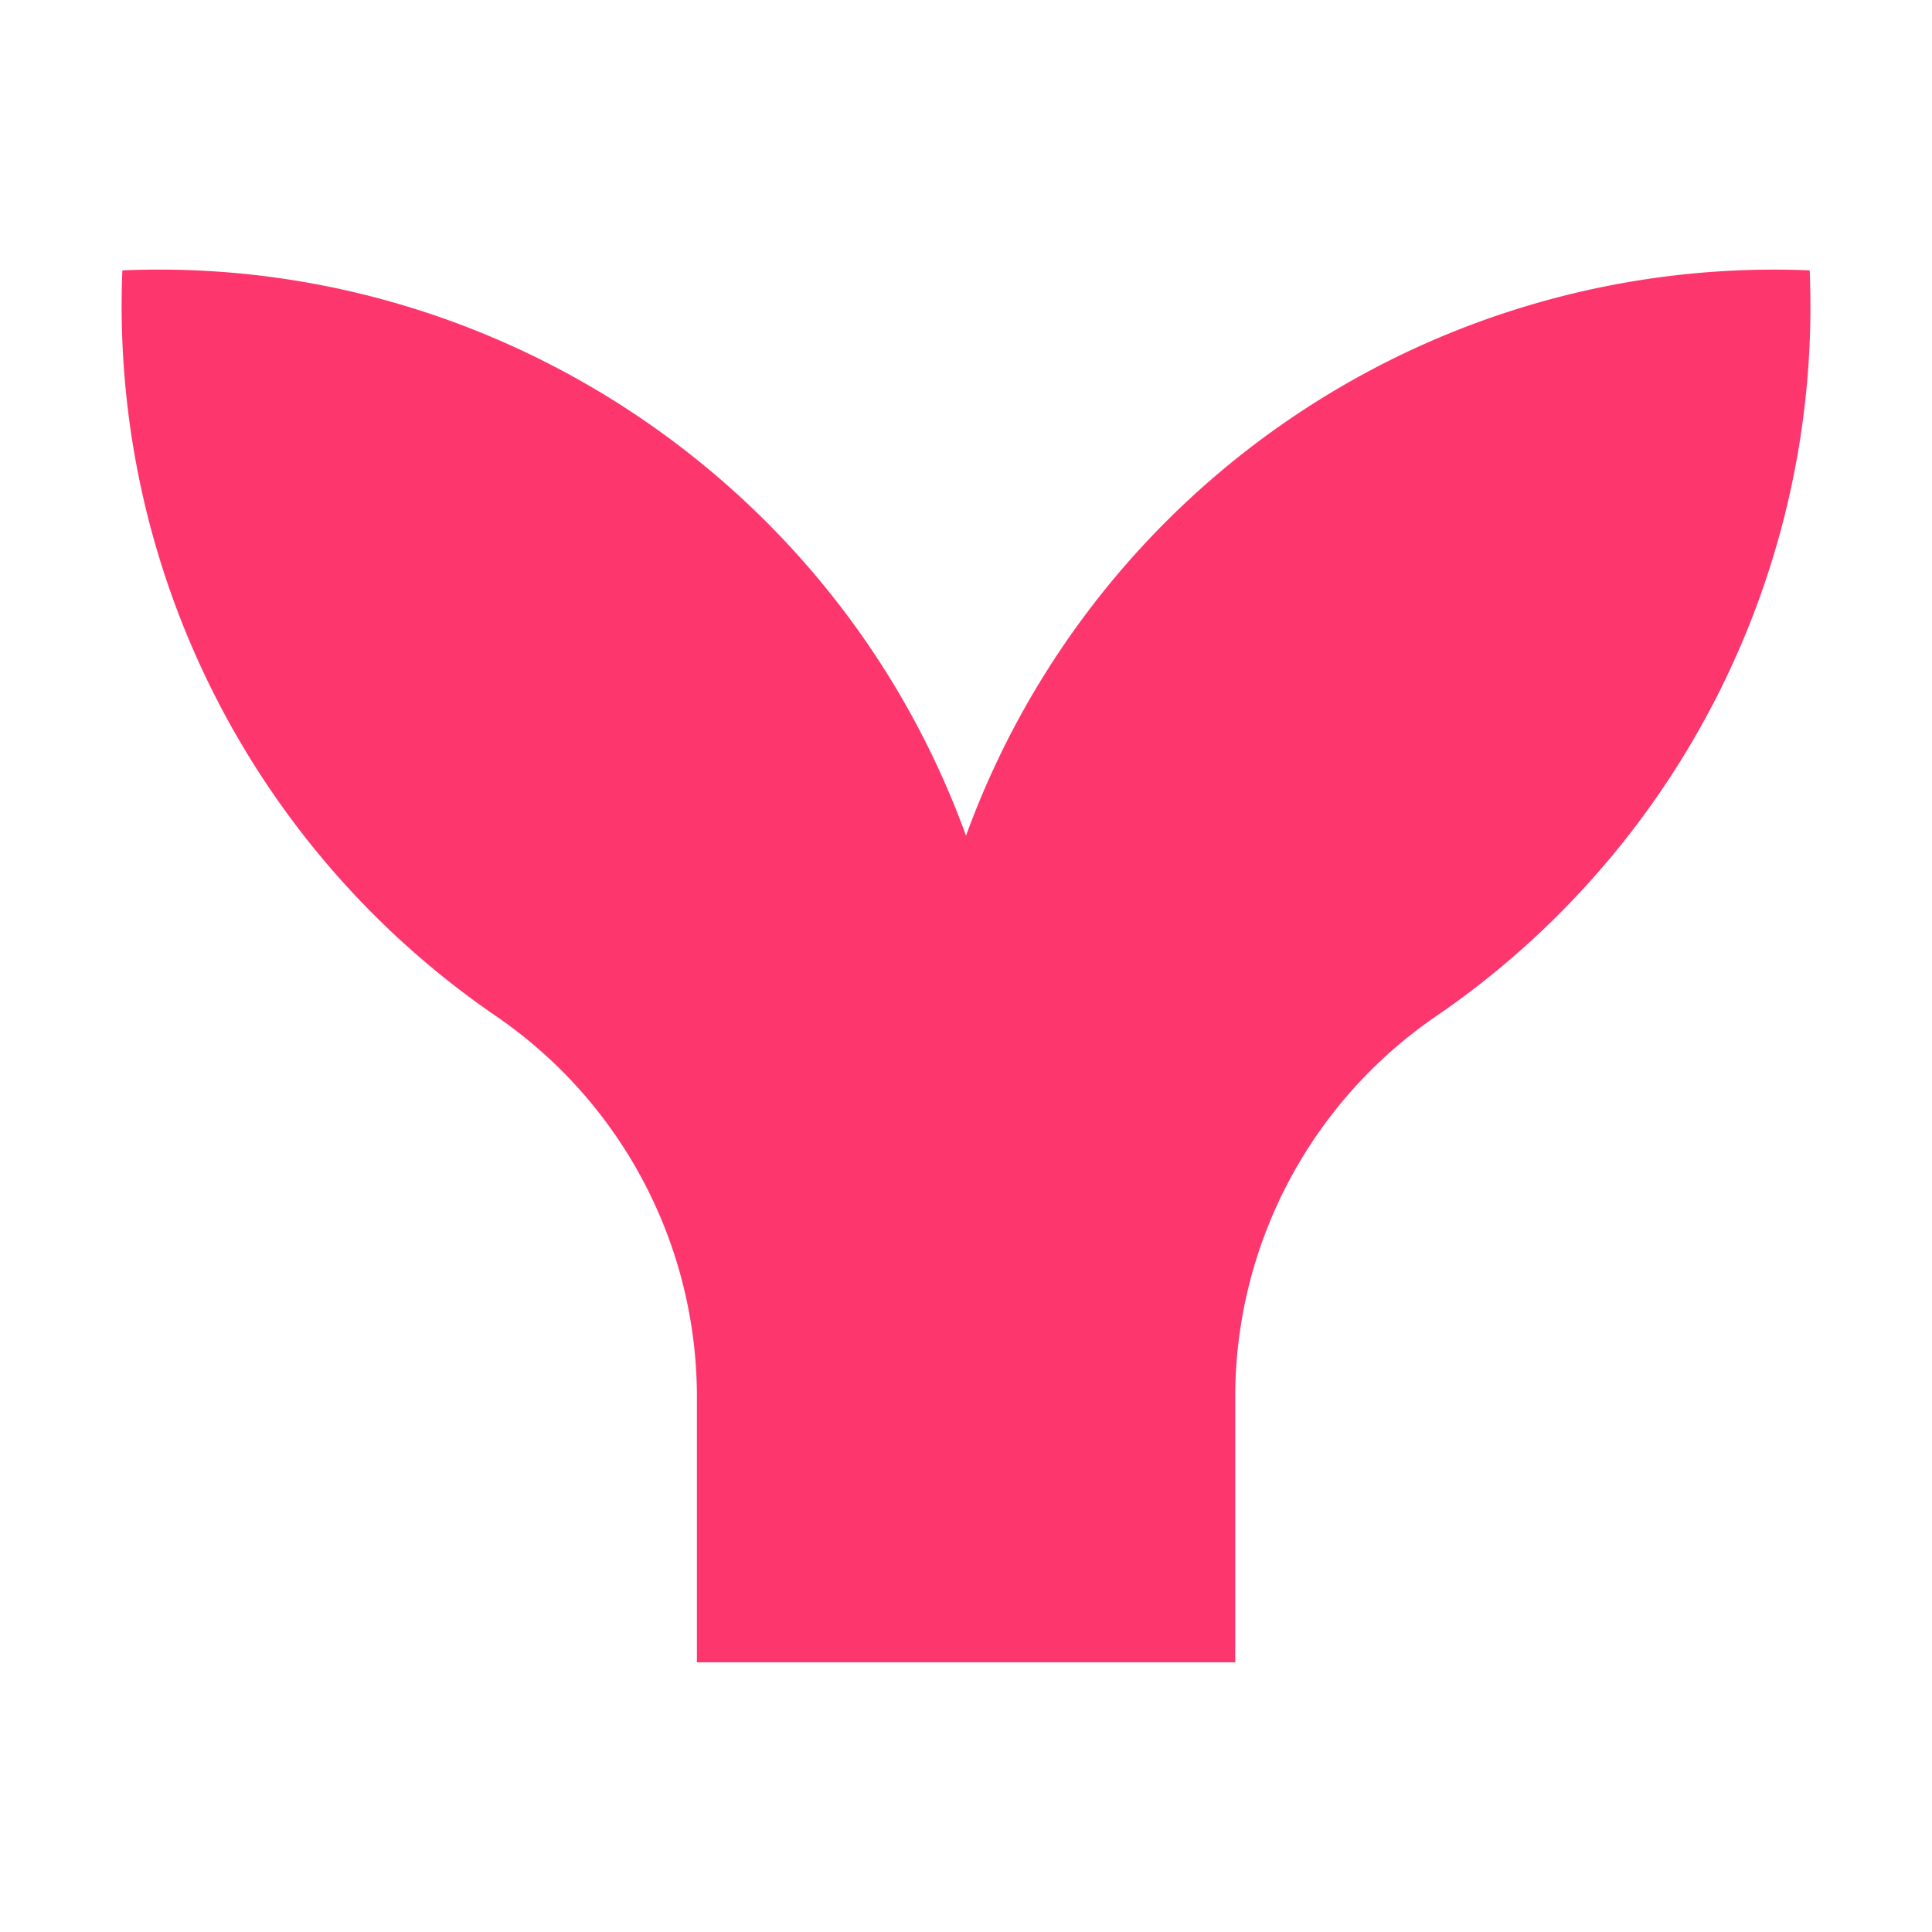
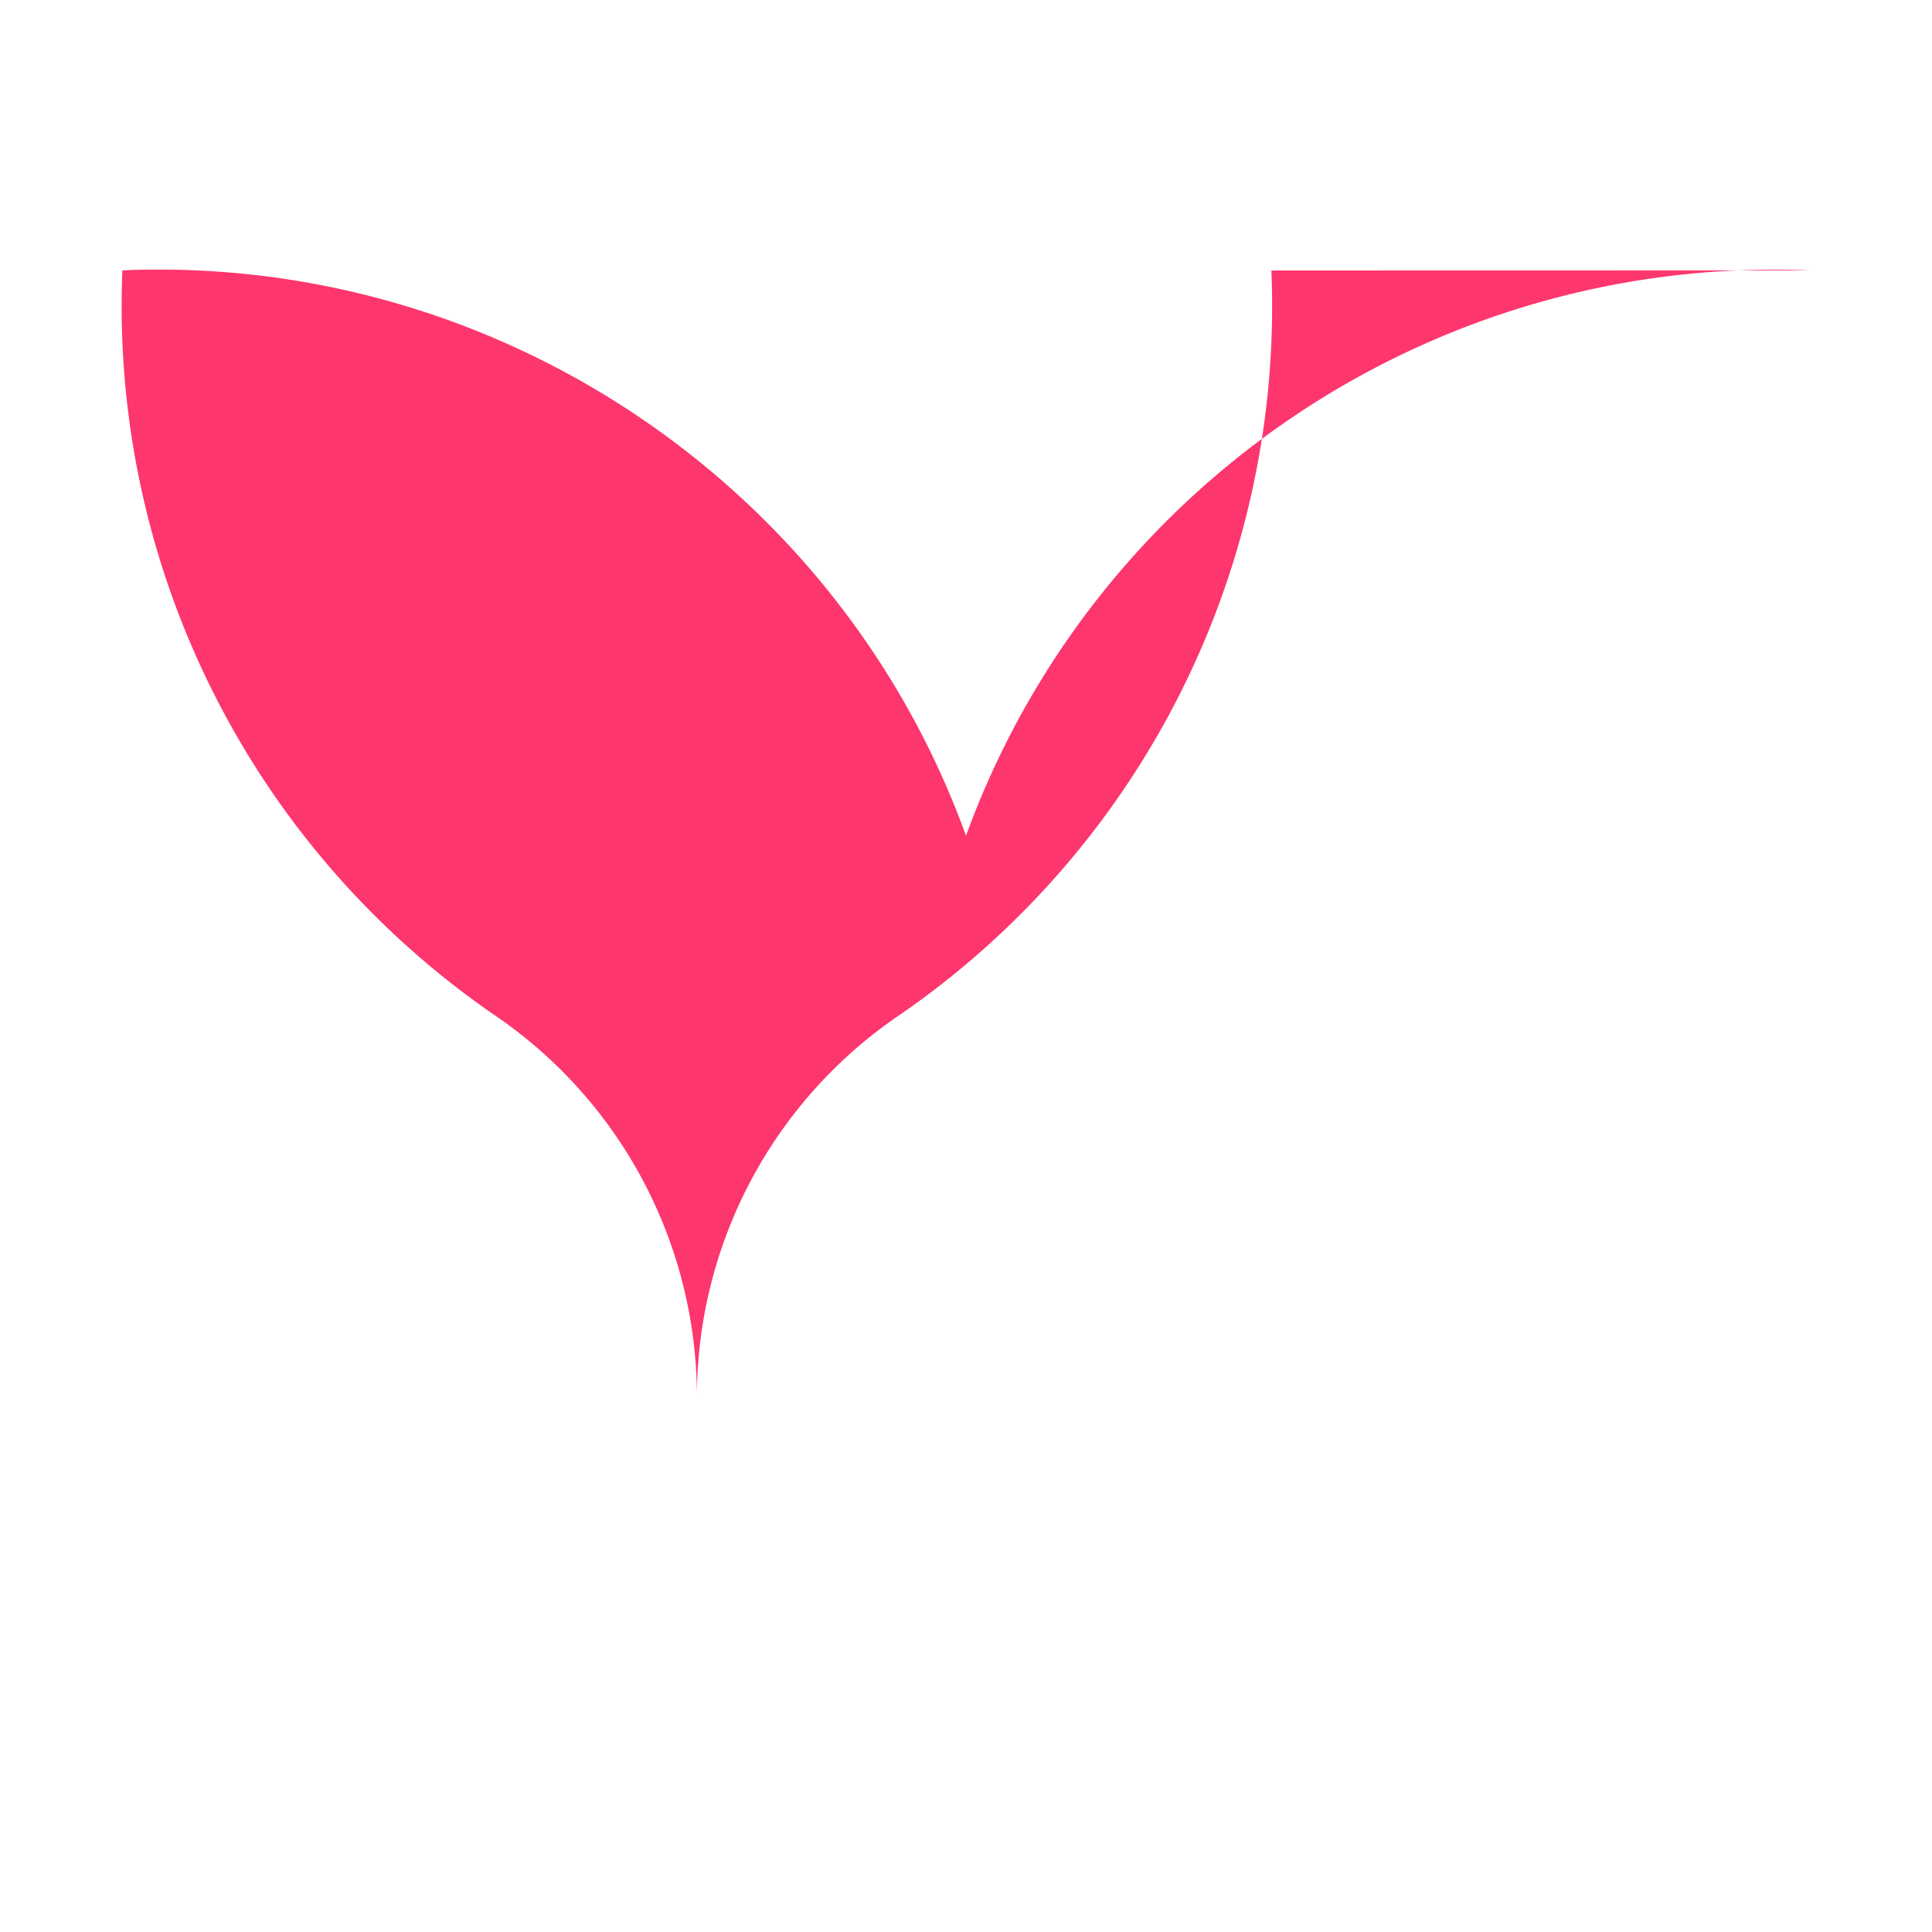
<svg xmlns="http://www.w3.org/2000/svg" viewBox="0 0 32 32" height="32" width="32">
-   <path d="M29.973 4.478A14.244 14.244 0 0 0 16 13.842c-2.107-5.82-7.787-9.628-13.973-9.364a14.253 14.253 0 0 0 6.2 12.36a7.647 7.647 0 0 1 3.316 6.32v4.376h8.916V23.16a7.647 7.647 0 0 1 3.315-6.32a14.247 14.247 0 0 0 6.2-12.36z" fill="#fd366e" />
+   <path d="M29.973 4.478A14.244 14.244 0 0 0 16 13.842c-2.107-5.82-7.787-9.628-13.973-9.364a14.253 14.253 0 0 0 6.2 12.36a7.647 7.647 0 0 1 3.316 6.32v4.376V23.16a7.647 7.647 0 0 1 3.315-6.32a14.247 14.247 0 0 0 6.2-12.36z" fill="#fd366e" />
</svg>